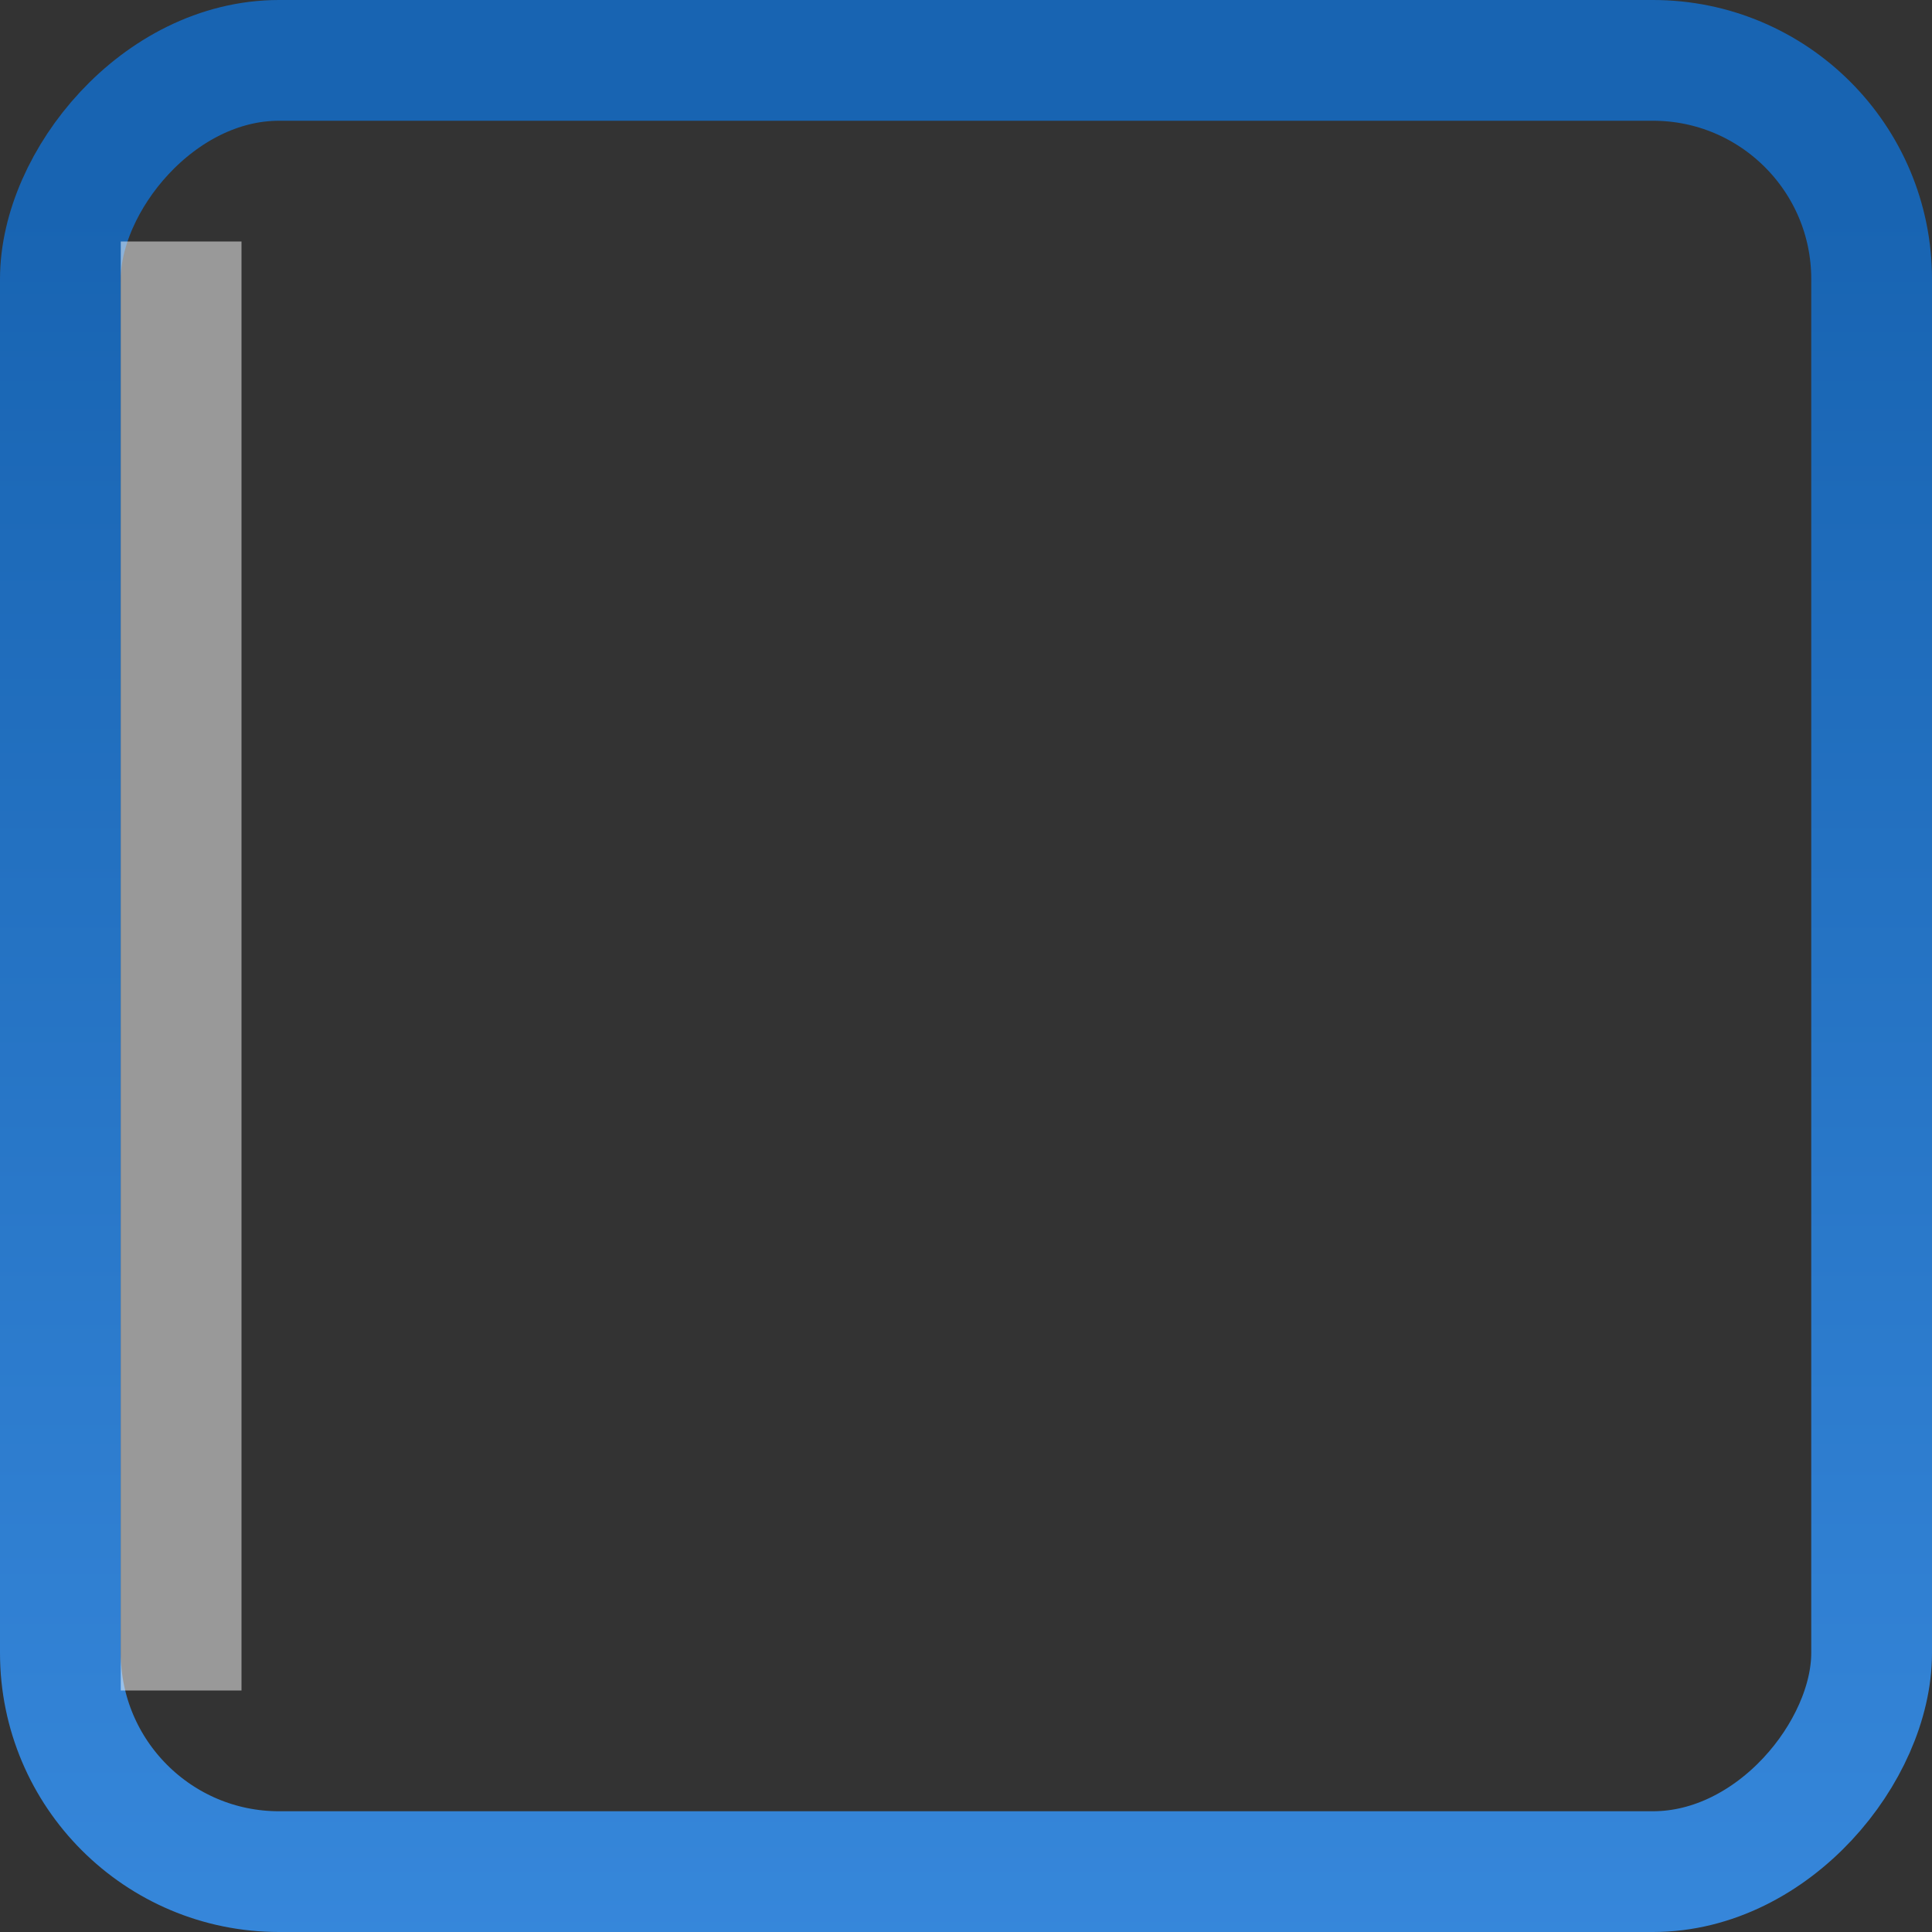
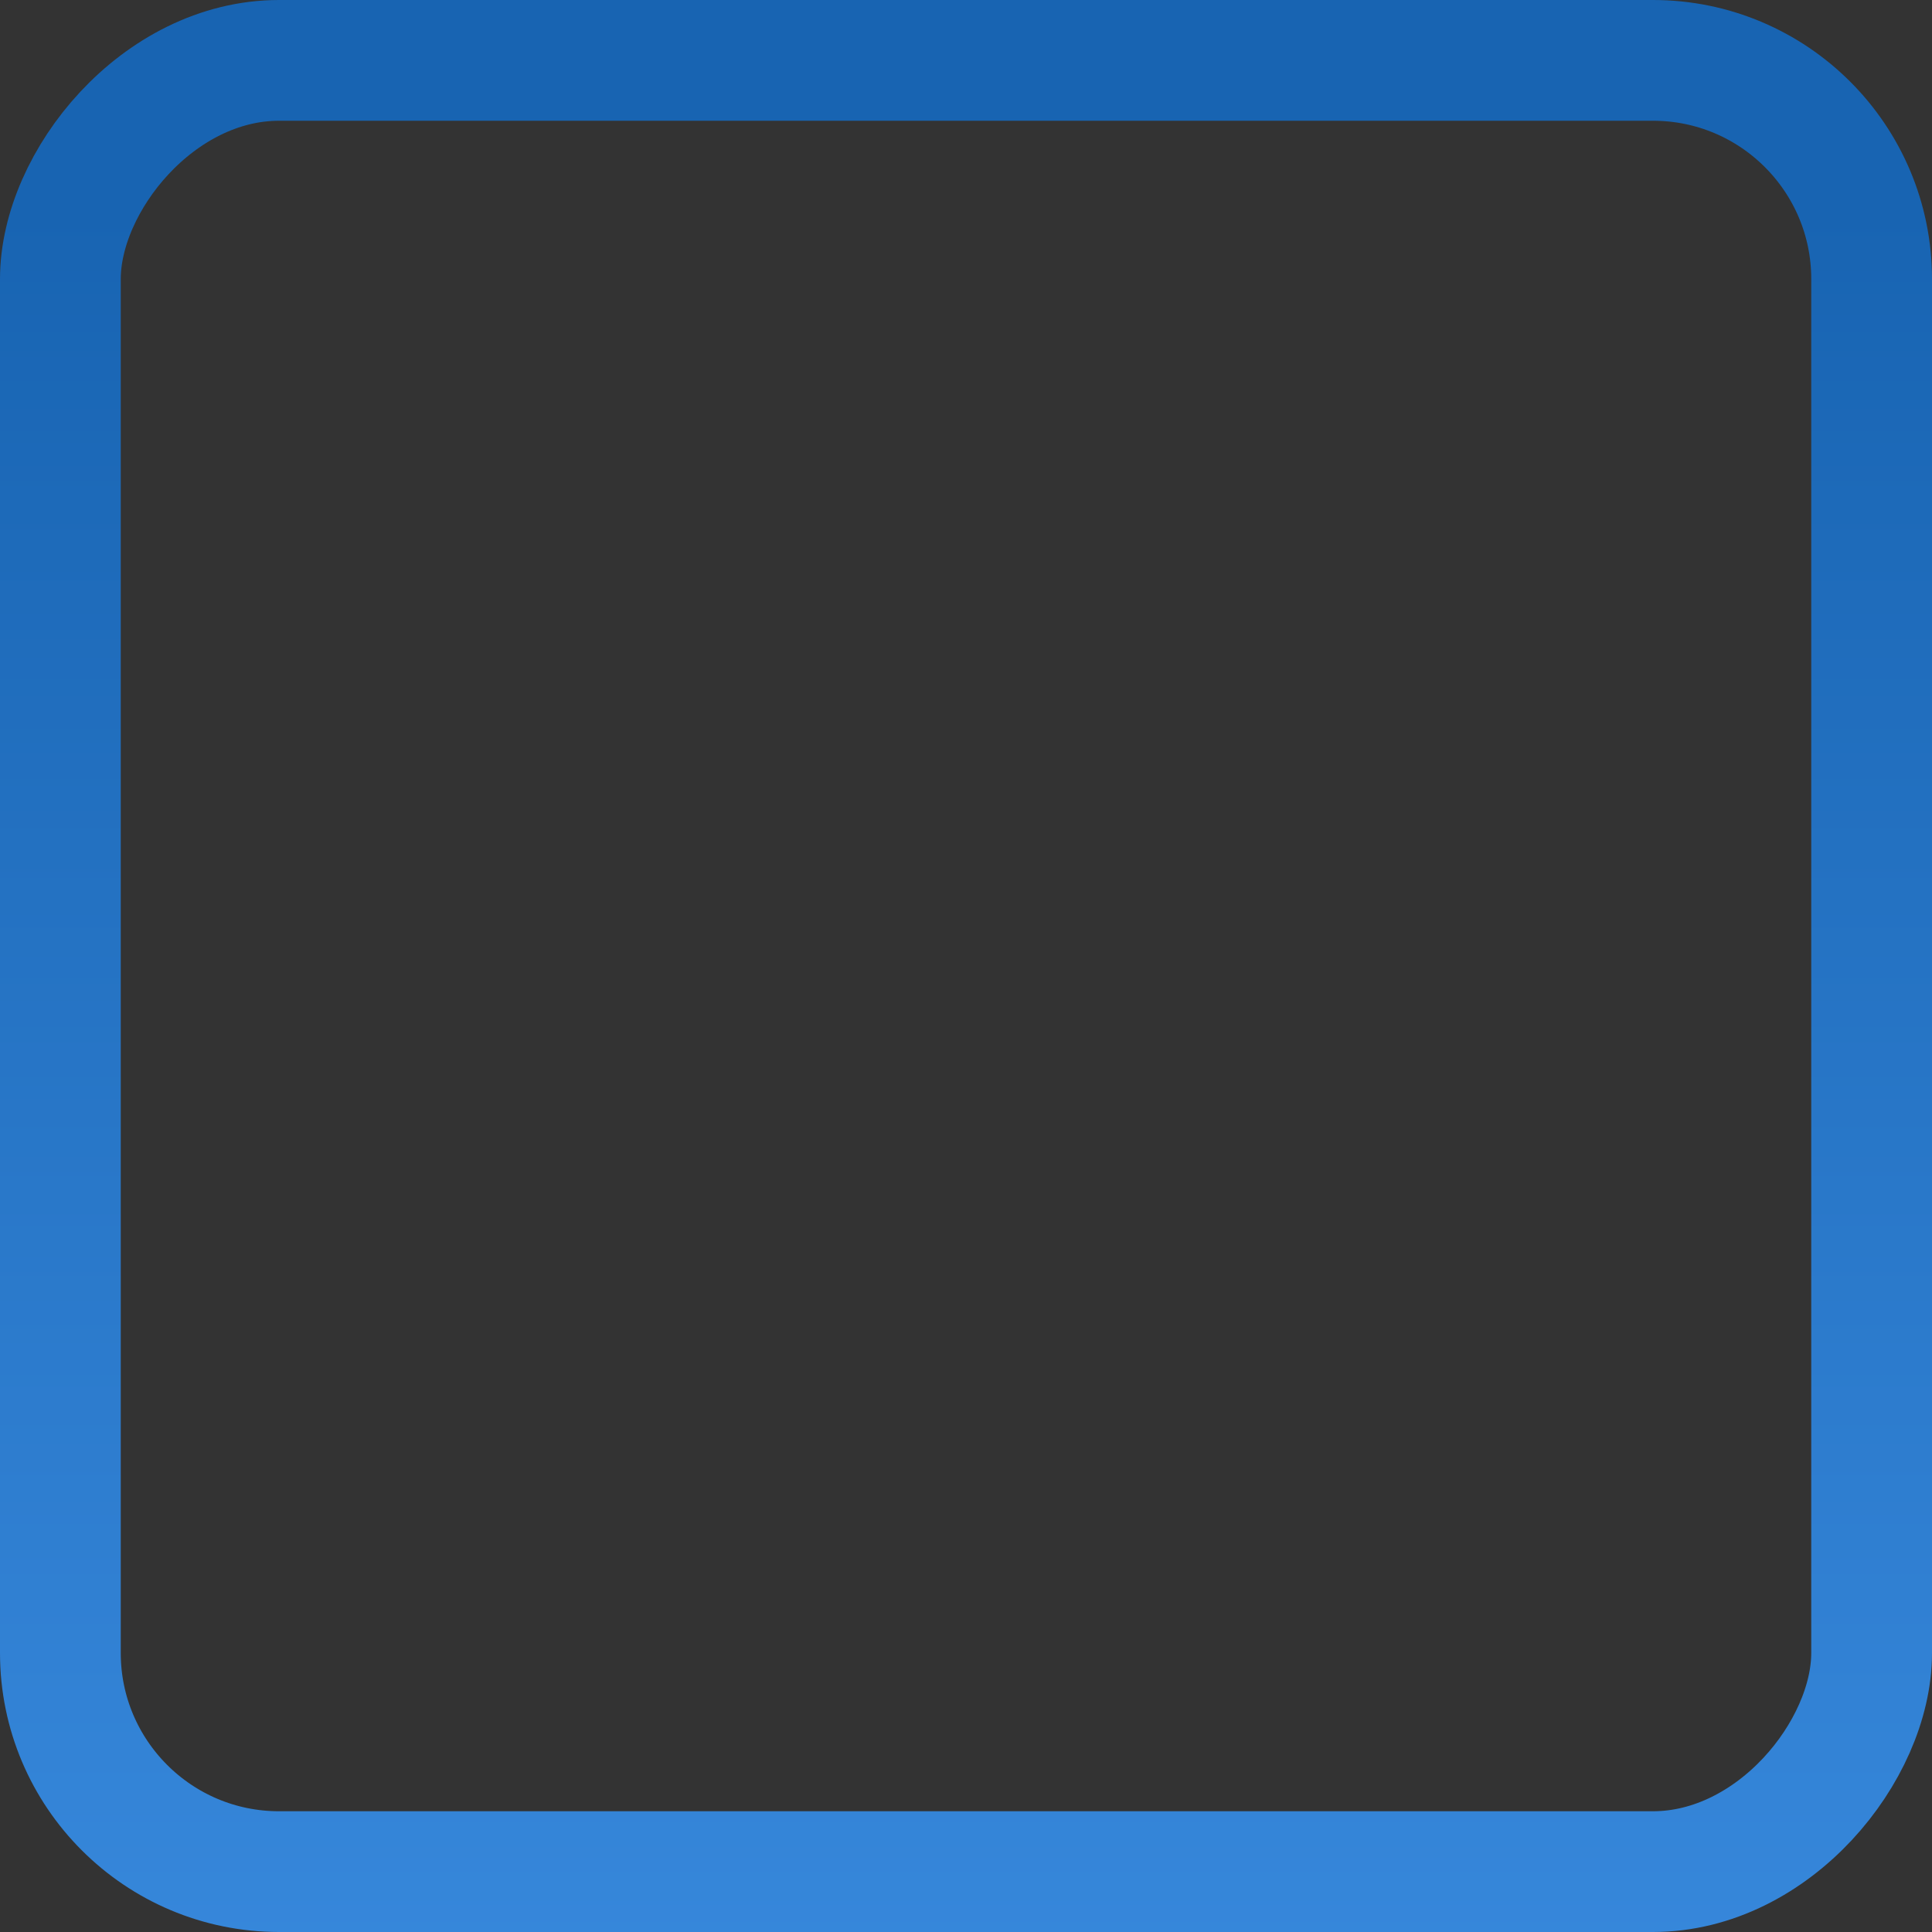
<svg xmlns="http://www.w3.org/2000/svg" id="svg19404" height="16px" width="16px" version="1.1">
  <rect width="100%" height="100%" fill="#333333" stroke="none" />
  <defs id="defs19406">
    <linearGradient id="linearGradient19484" y2="235.68" gradientUnits="userSpaceOnUse" y1="230.24" gradientTransform="matrix(.167 0 0 3.333 -6.235 -765.68)" x2="-18.165" x1="-18.165">
      <stop id="stop4761" style="stop-color:#1864b2" offset="0" />
      <stop id="stop4763" style="stop-color:#3e90e5" offset="1" />
    </linearGradient>
  </defs>
  <g id="layer1">
    <rect id="rect6683" style="enable-background:new;stroke:url(#linearGradient19484);fill:none" rx="1.811" transform="scale(-1,1)" ry="1.811" height="15" width="15" y="0.5" x="-15.5" />
-     <rect id="rect6687" style="enable-background:new;fill:#fff;fill-opacity:.502" transform="rotate(90)" height="1" width="12" y="-2" x="2" />
  </g>
</svg>